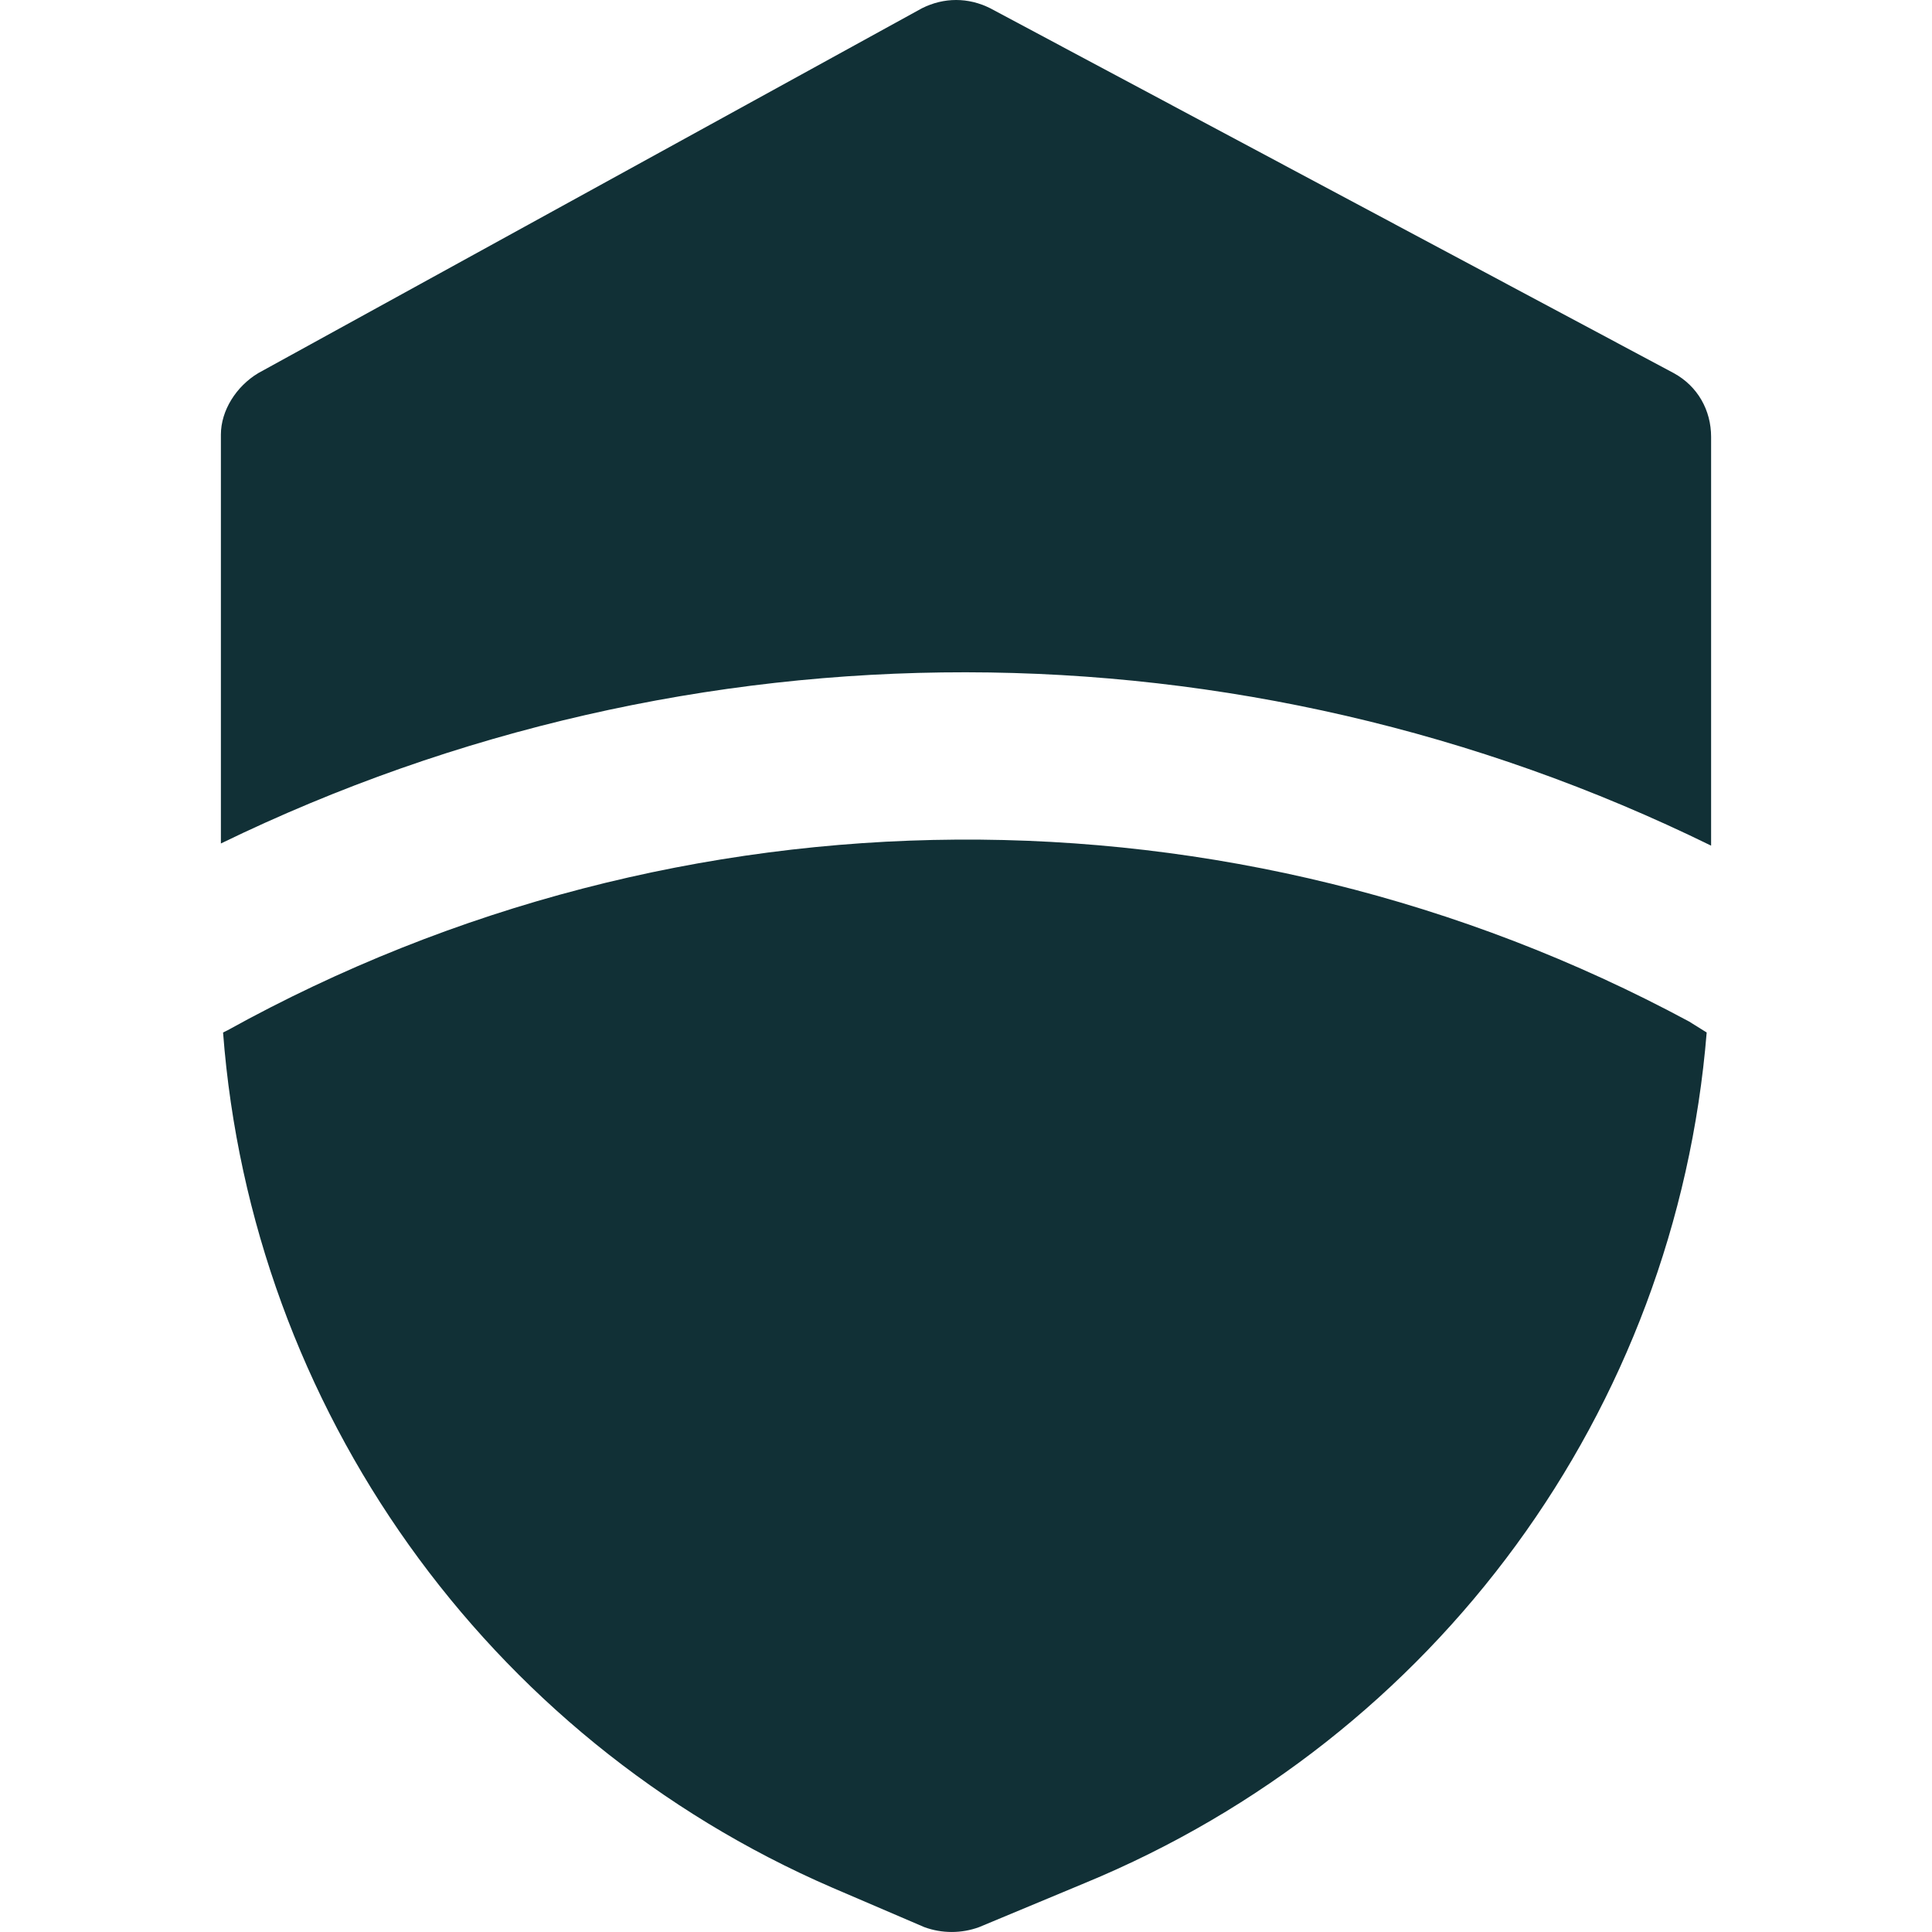
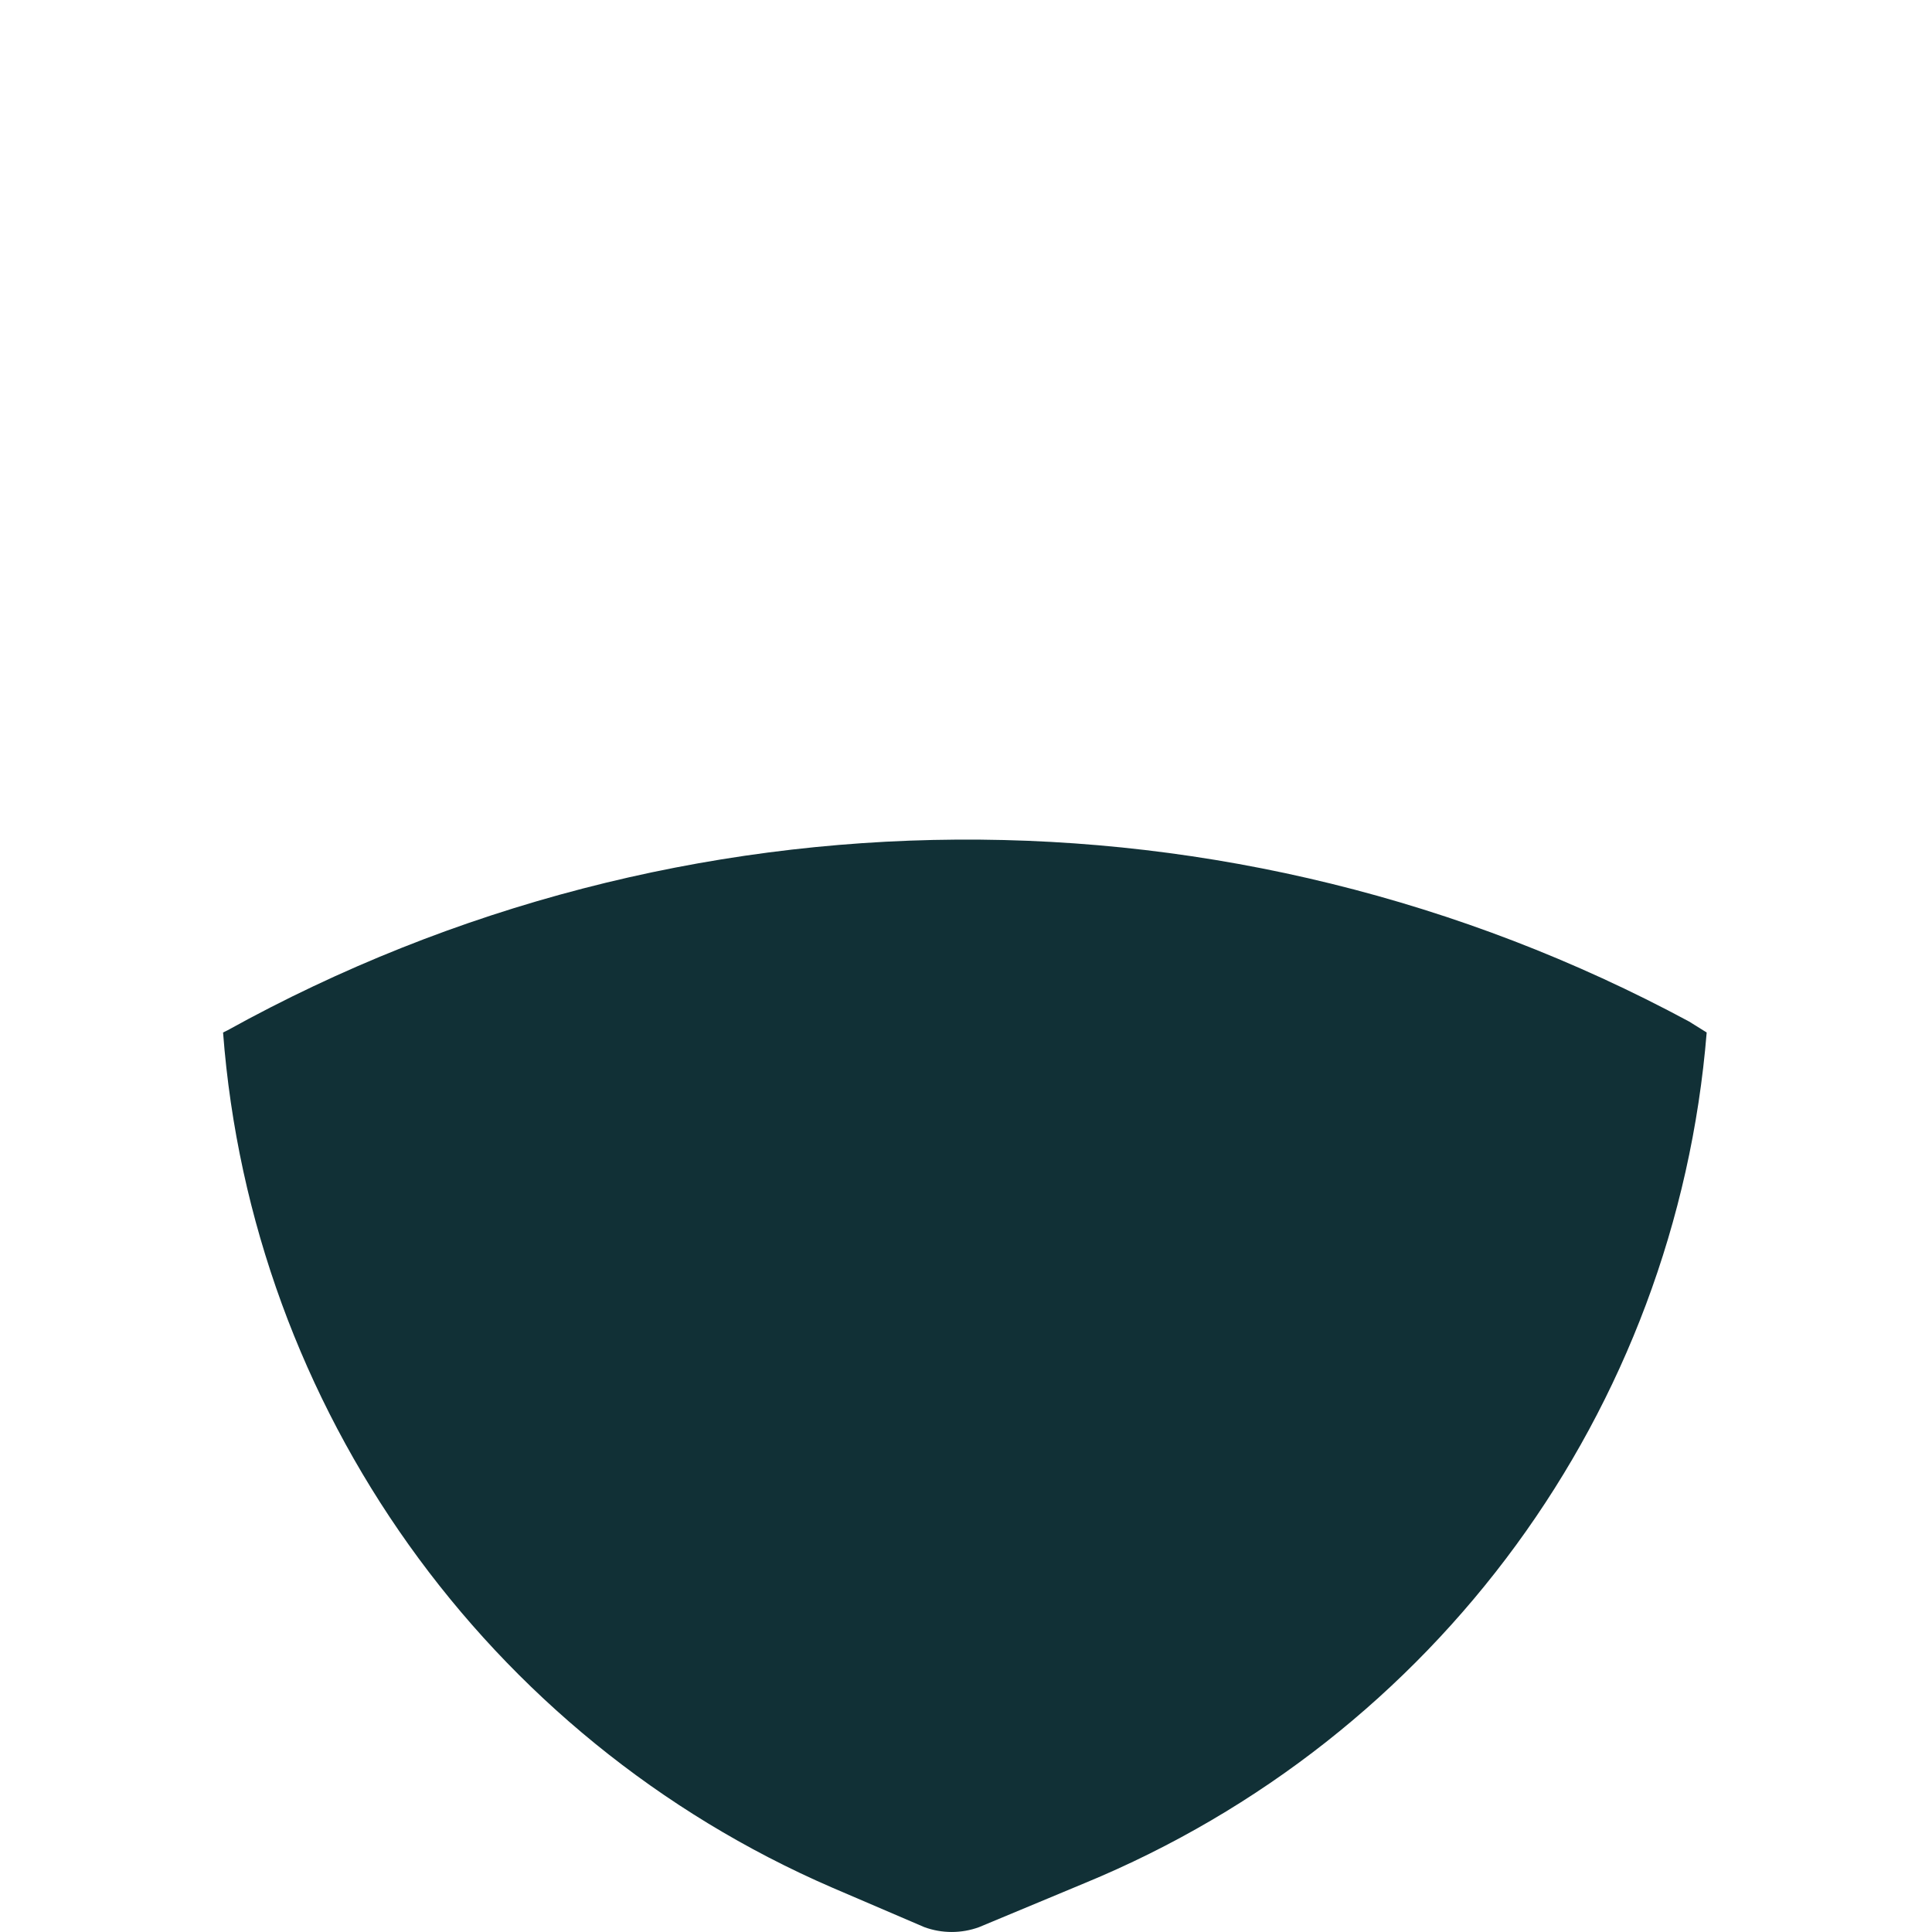
<svg xmlns="http://www.w3.org/2000/svg" width="24" height="24" viewBox="0 0 24 24" fill="none">
  <path d="M20.983 12.69C15.304 9.631 8.45 9.686 2.826 12.799L2.771 12.826C3.126 17.495 6.048 21.59 10.334 23.447L11.481 23.939C11.7 24.02 11.945 24.02 12.164 23.939L13.474 23.393C17.843 21.59 20.819 17.522 21.201 12.826L20.983 12.69Z" fill="#113036" />
-   <path d="M20.792 4.635L12.3 0.102C12.027 -0.034 11.727 -0.034 11.454 0.102L3.208 4.635C2.935 4.799 2.744 5.099 2.744 5.399V10.478C8.587 7.638 15.413 7.638 21.256 10.505V5.427C21.256 5.099 21.092 4.799 20.792 4.635Z" fill="#113036" />
</svg>